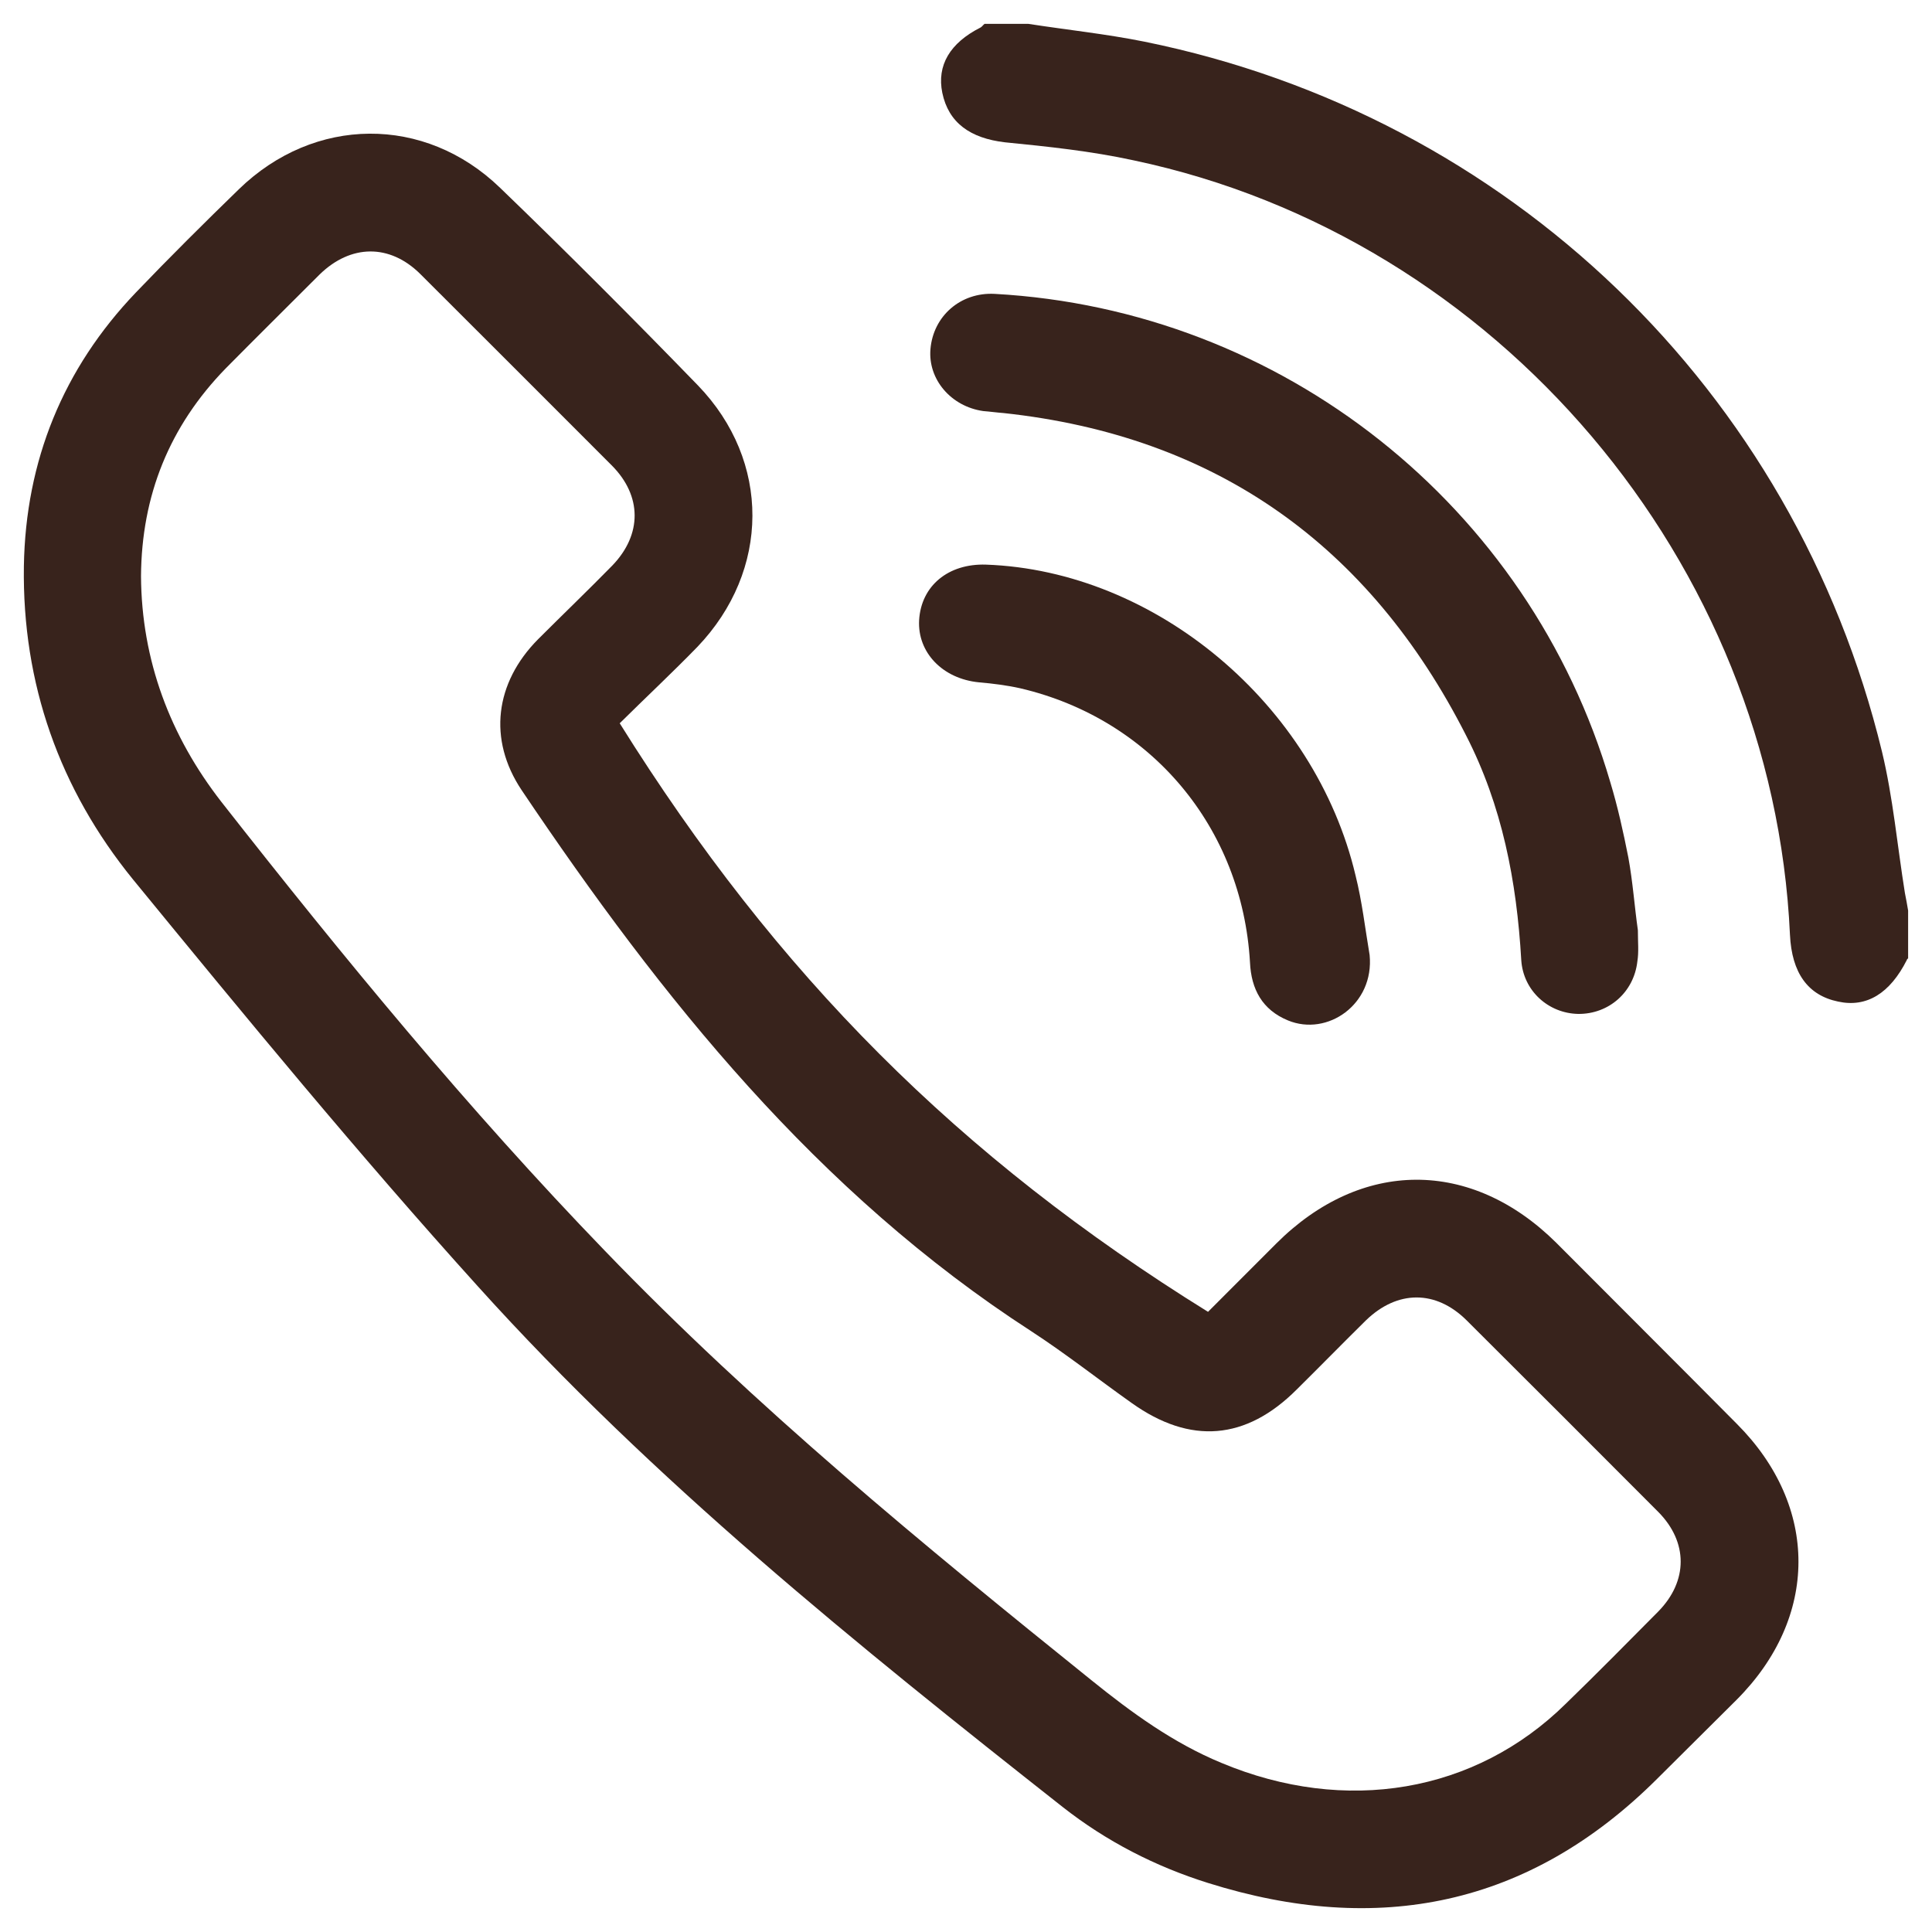
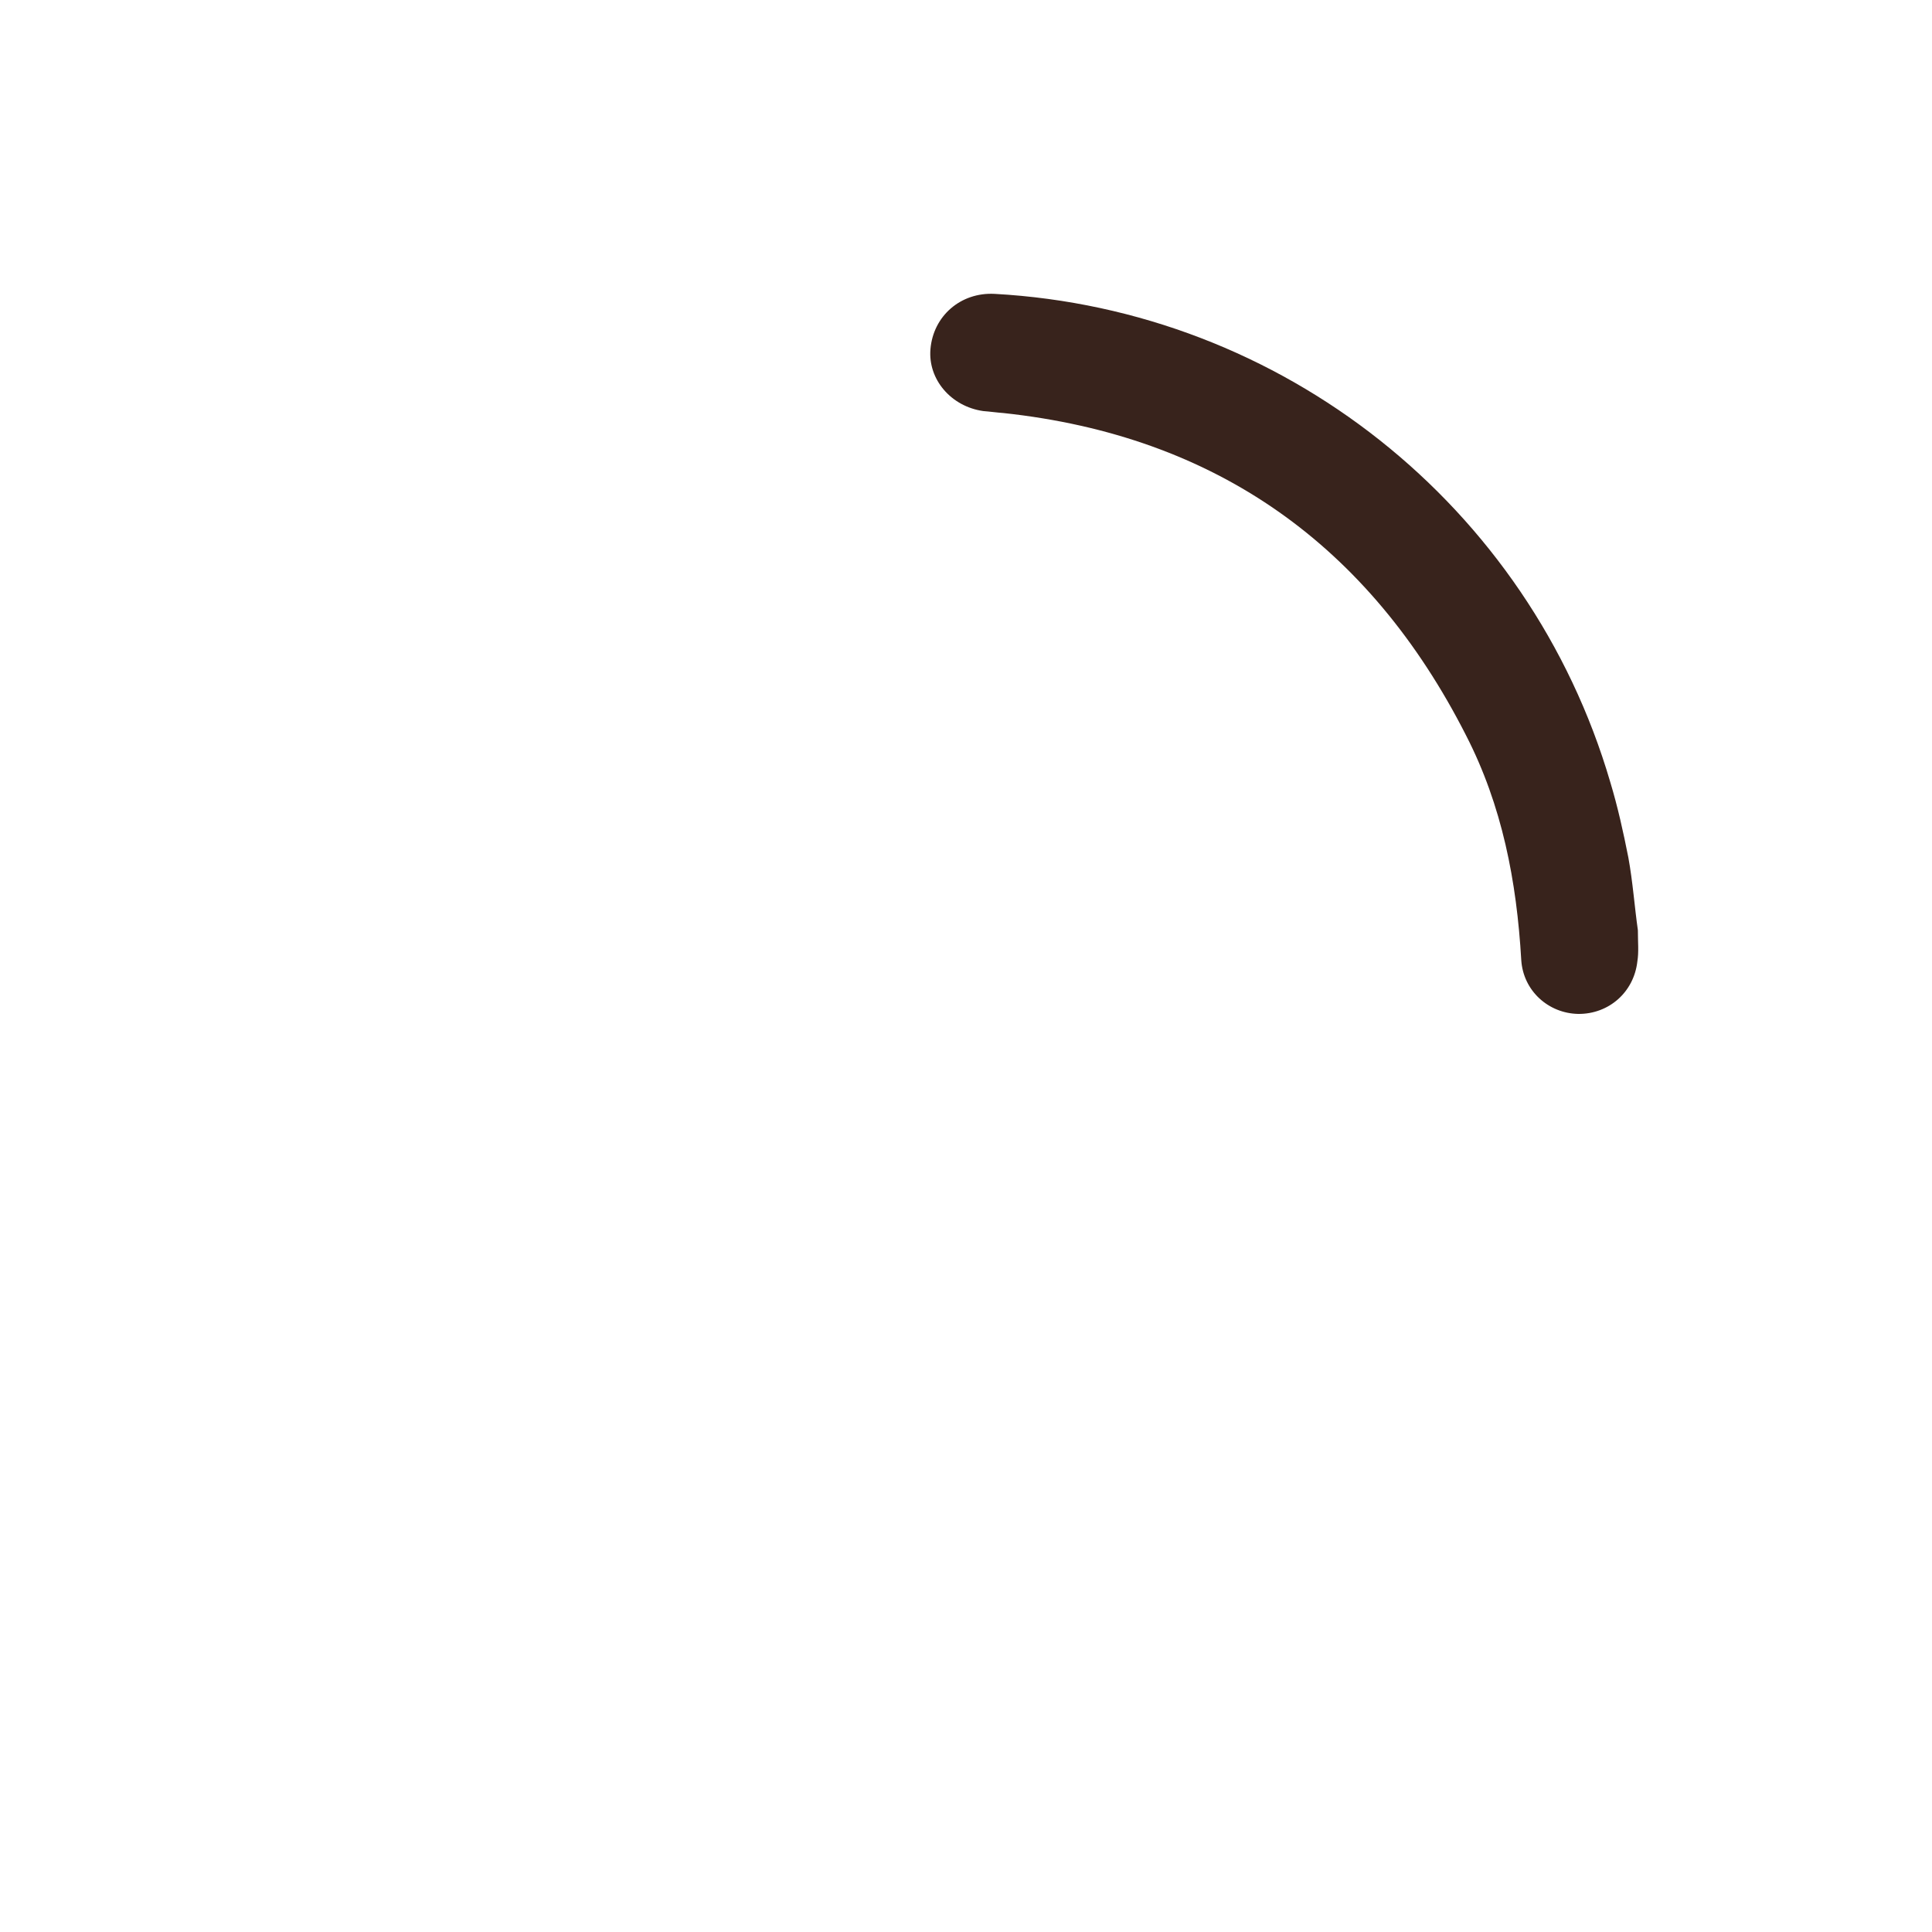
<svg xmlns="http://www.w3.org/2000/svg" width="30.019" height="30.019" viewBox="0 0 30.019 30.019">
-   <path fill-rule="nonzero" fill="rgb(21.999%, 13.699%, 10.999%)" fill-opacity="1" d="M 15.98 0.371 C 16.586 0.465 17.184 0.527 17.785 0.648 C 23.438 1.797 27.879 6.059 29.242 11.68 C 29.414 12.395 29.48 13.141 29.598 13.875 C 29.617 13.969 29.633 14.059 29.648 14.148 L 29.648 14.891 C 29.641 14.898 29.629 14.902 29.629 14.914 C 29.367 15.434 29.004 15.66 28.559 15.562 C 28.09 15.465 27.84 15.117 27.812 14.523 C 27.547 8.734 23.266 3.684 17.617 2.492 C 16.957 2.348 16.281 2.277 15.613 2.211 C 15.078 2.148 14.738 1.91 14.641 1.441 C 14.555 1.016 14.758 0.668 15.238 0.426 C 15.258 0.414 15.273 0.391 15.297 0.371 Z M 15.98 0.371 " />
-   <path fill-rule="nonzero" fill="rgb(21.999%, 13.699%, 10.999%)" fill-opacity="1" d="M 2.191 8.953 C 2.199 10.258 2.641 11.434 3.441 12.461 C 5.328 14.867 7.273 17.234 9.398 19.434 C 11.738 21.863 14.34 24 16.961 26.109 C 17.586 26.613 18.23 27.082 18.977 27.391 C 20.906 28.199 22.922 27.859 24.328 26.473 C 24.812 26.004 25.289 25.52 25.766 25.039 C 26.23 24.566 26.23 23.961 25.766 23.492 C 24.773 22.496 23.785 21.508 22.789 20.516 C 22.309 20.039 21.711 20.043 21.223 20.516 C 20.859 20.875 20.508 21.234 20.148 21.59 C 19.359 22.379 18.496 22.449 17.586 21.801 C 17.062 21.43 16.562 21.035 16.023 20.684 C 12.695 18.531 10.281 15.512 8.105 12.277 C 7.578 11.488 7.691 10.609 8.359 9.934 C 8.742 9.551 9.137 9.172 9.516 8.785 C 9.977 8.305 9.977 7.707 9.508 7.234 C 8.52 6.242 7.523 5.25 6.531 4.258 C 6.055 3.785 5.449 3.793 4.965 4.266 C 4.477 4.754 3.988 5.238 3.508 5.723 C 2.633 6.621 2.199 7.699 2.191 8.953 M 9.629 11.238 C 12.066 15.141 14.902 17.984 18.77 20.383 L 19.828 19.324 C 21.148 18.004 22.859 18 24.18 19.309 C 25.117 20.25 26.055 21.184 26.988 22.125 C 28.266 23.406 28.262 25.133 26.98 26.414 L 25.746 27.641 C 23.758 29.621 21.41 30.086 18.773 29.258 C 17.949 29 17.188 28.609 16.508 28.074 C 13.316 25.559 10.148 23.008 7.426 19.988 C 5.57 17.934 3.816 15.801 2.066 13.664 C 0.926 12.262 0.344 10.625 0.371 8.797 C 0.398 7.16 0.98 5.727 2.113 4.543 C 2.637 3.996 3.172 3.465 3.711 2.941 C 4.883 1.801 6.598 1.785 7.77 2.918 C 8.812 3.922 9.836 4.949 10.844 5.988 C 11.98 7.164 11.969 8.867 10.836 10.051 C 10.445 10.453 10.031 10.84 9.629 11.238 " />
  <path fill-rule="nonzero" fill="rgb(21.999%, 13.699%, 10.999%)" fill-opacity="1" d="M 25.449 14.453 C 25.449 14.637 25.465 14.793 25.441 14.938 C 25.387 15.418 24.996 15.758 24.523 15.754 C 24.059 15.746 23.668 15.395 23.637 14.918 C 23.566 13.691 23.34 12.516 22.777 11.422 C 21.277 8.473 18.895 6.773 15.594 6.418 C 15.484 6.41 15.383 6.395 15.277 6.387 C 14.777 6.316 14.418 5.895 14.457 5.426 C 14.5 4.91 14.926 4.539 15.453 4.566 C 19.922 4.812 23.762 7.859 25.02 12.152 C 25.137 12.539 25.223 12.93 25.301 13.324 C 25.371 13.707 25.398 14.098 25.449 14.453 " />
-   <path fill-rule="nonzero" fill="rgb(21.999%, 13.699%, 10.999%)" fill-opacity="1" d="M 21.281 14.84 C 21.355 15.605 20.625 16.109 20.012 15.855 C 19.613 15.691 19.441 15.371 19.422 14.953 C 19.301 12.859 17.887 11.172 15.855 10.695 C 15.645 10.648 15.43 10.621 15.211 10.602 C 14.645 10.547 14.254 10.137 14.281 9.637 C 14.312 9.102 14.734 8.754 15.32 8.773 C 17.957 8.867 20.434 10.945 21.062 13.602 C 21.164 14.008 21.211 14.426 21.281 14.84 " />
</svg>